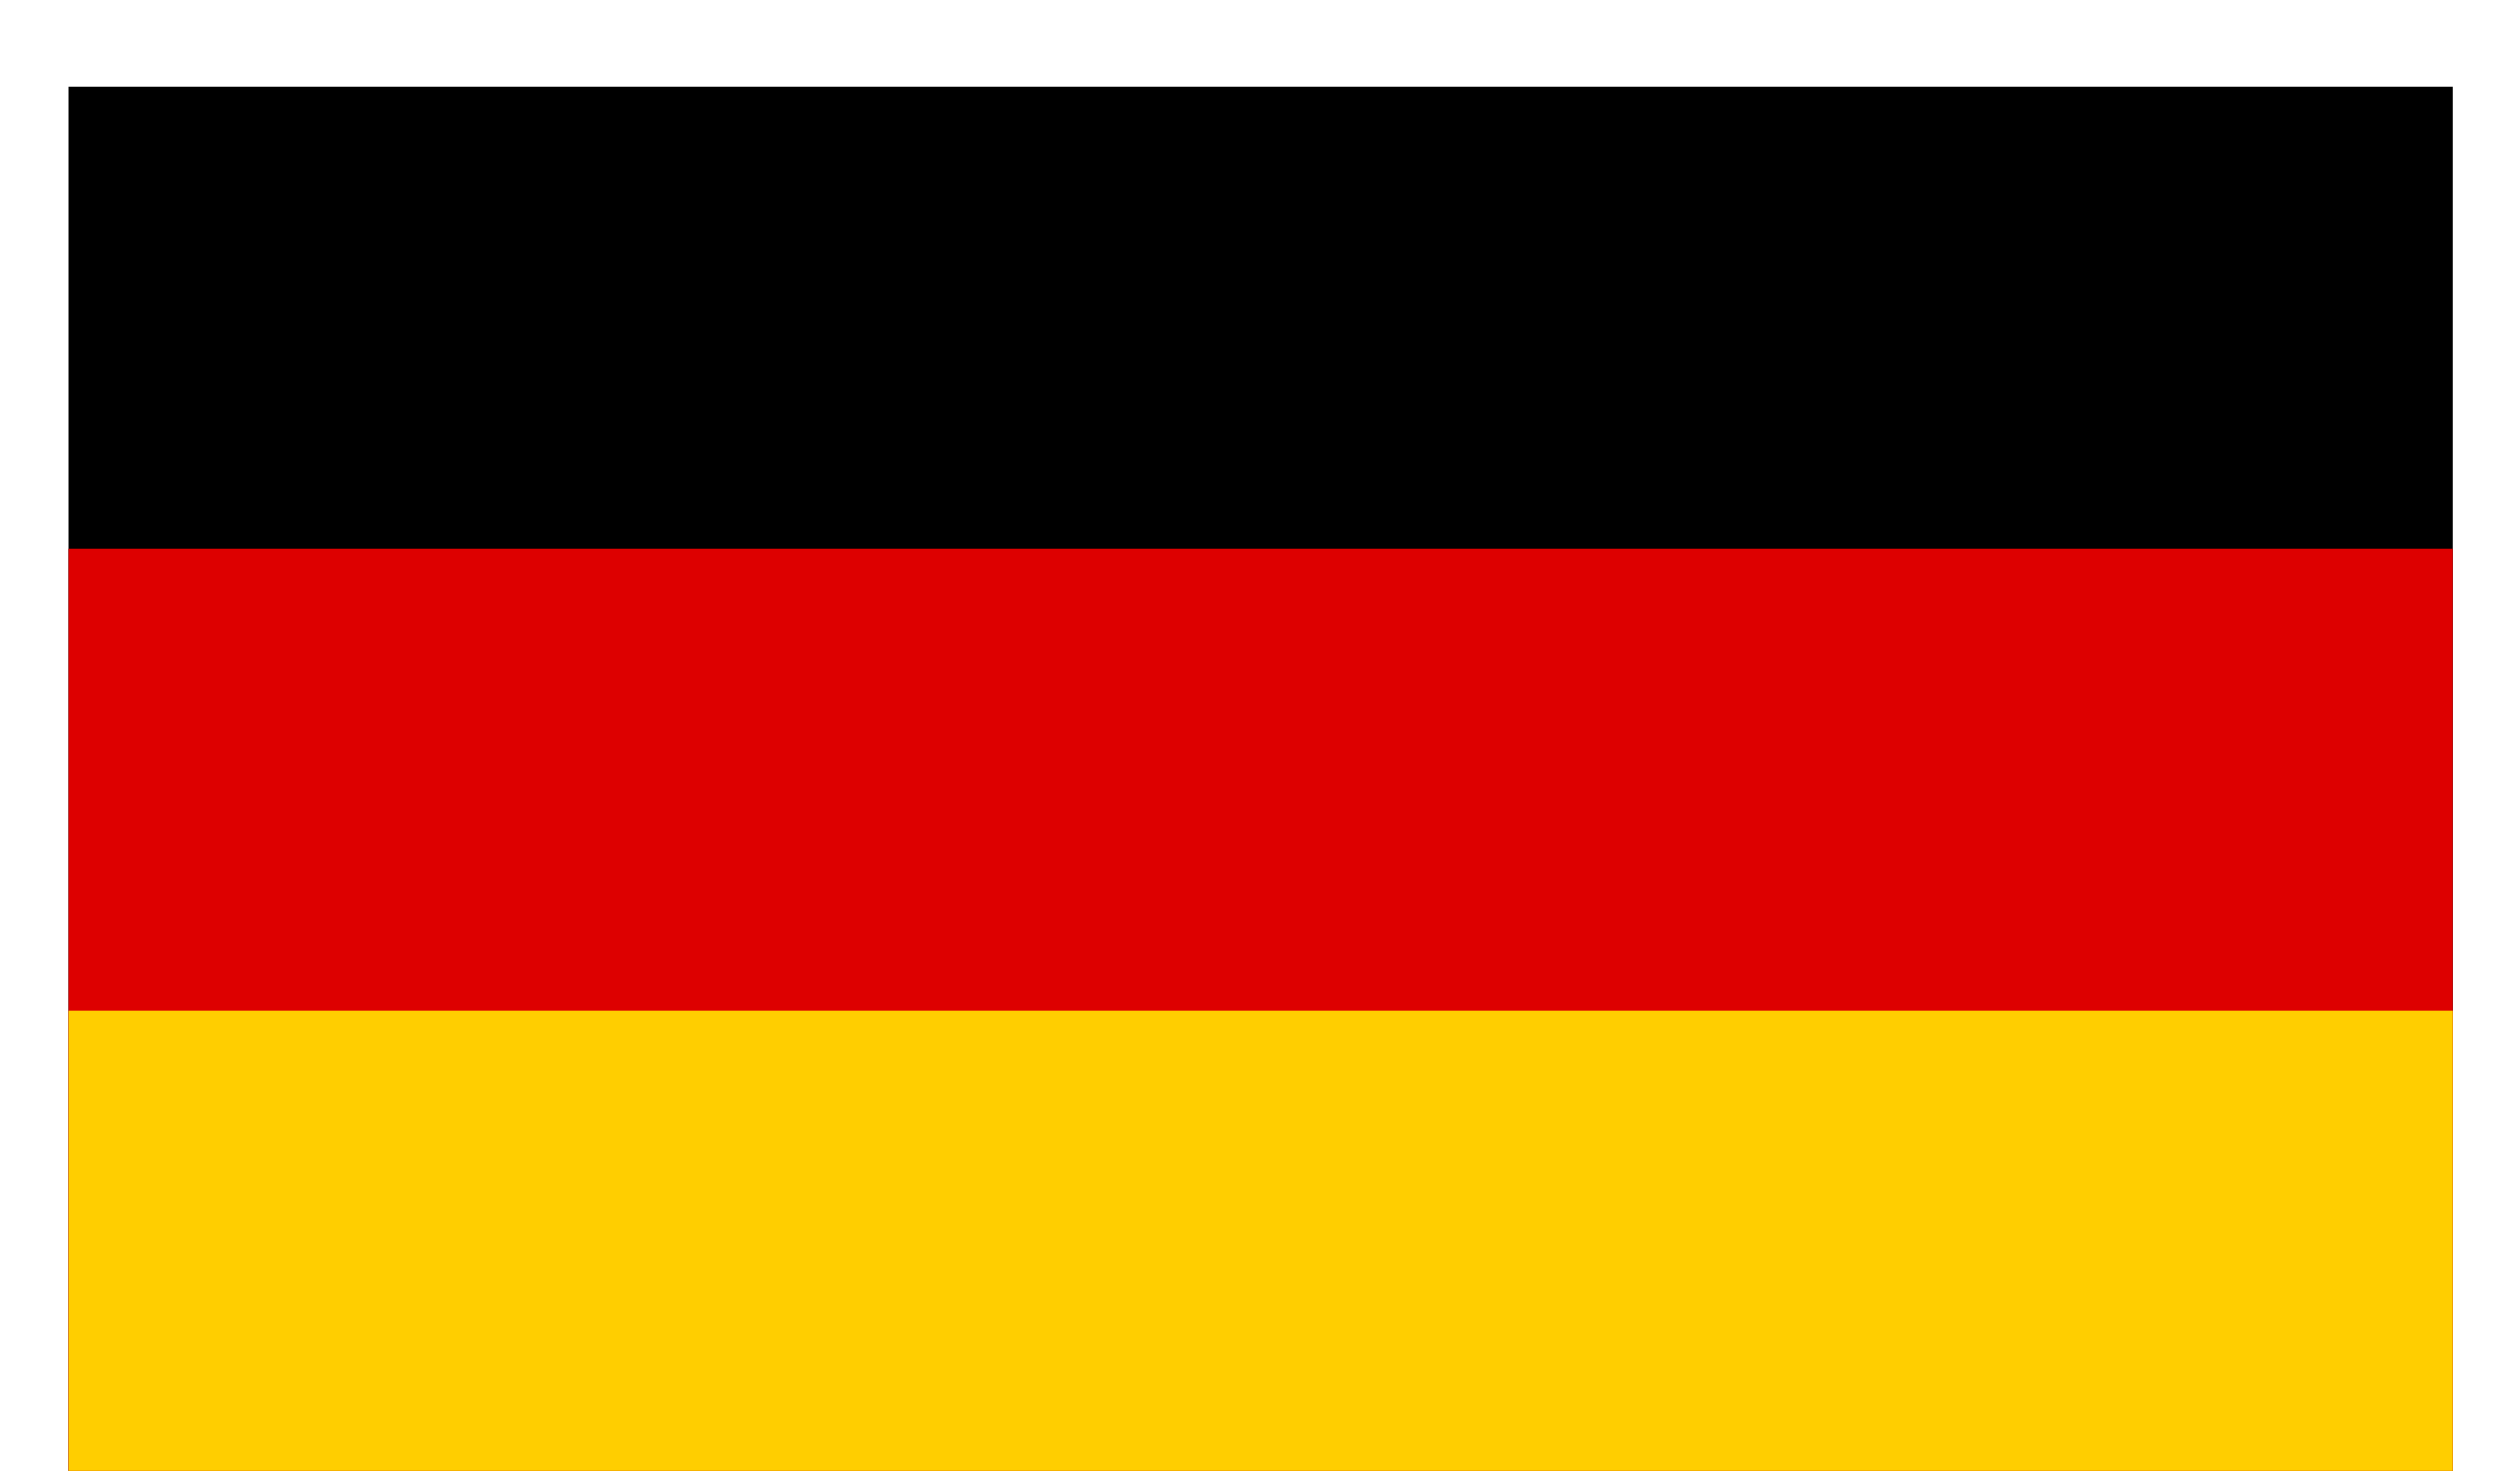
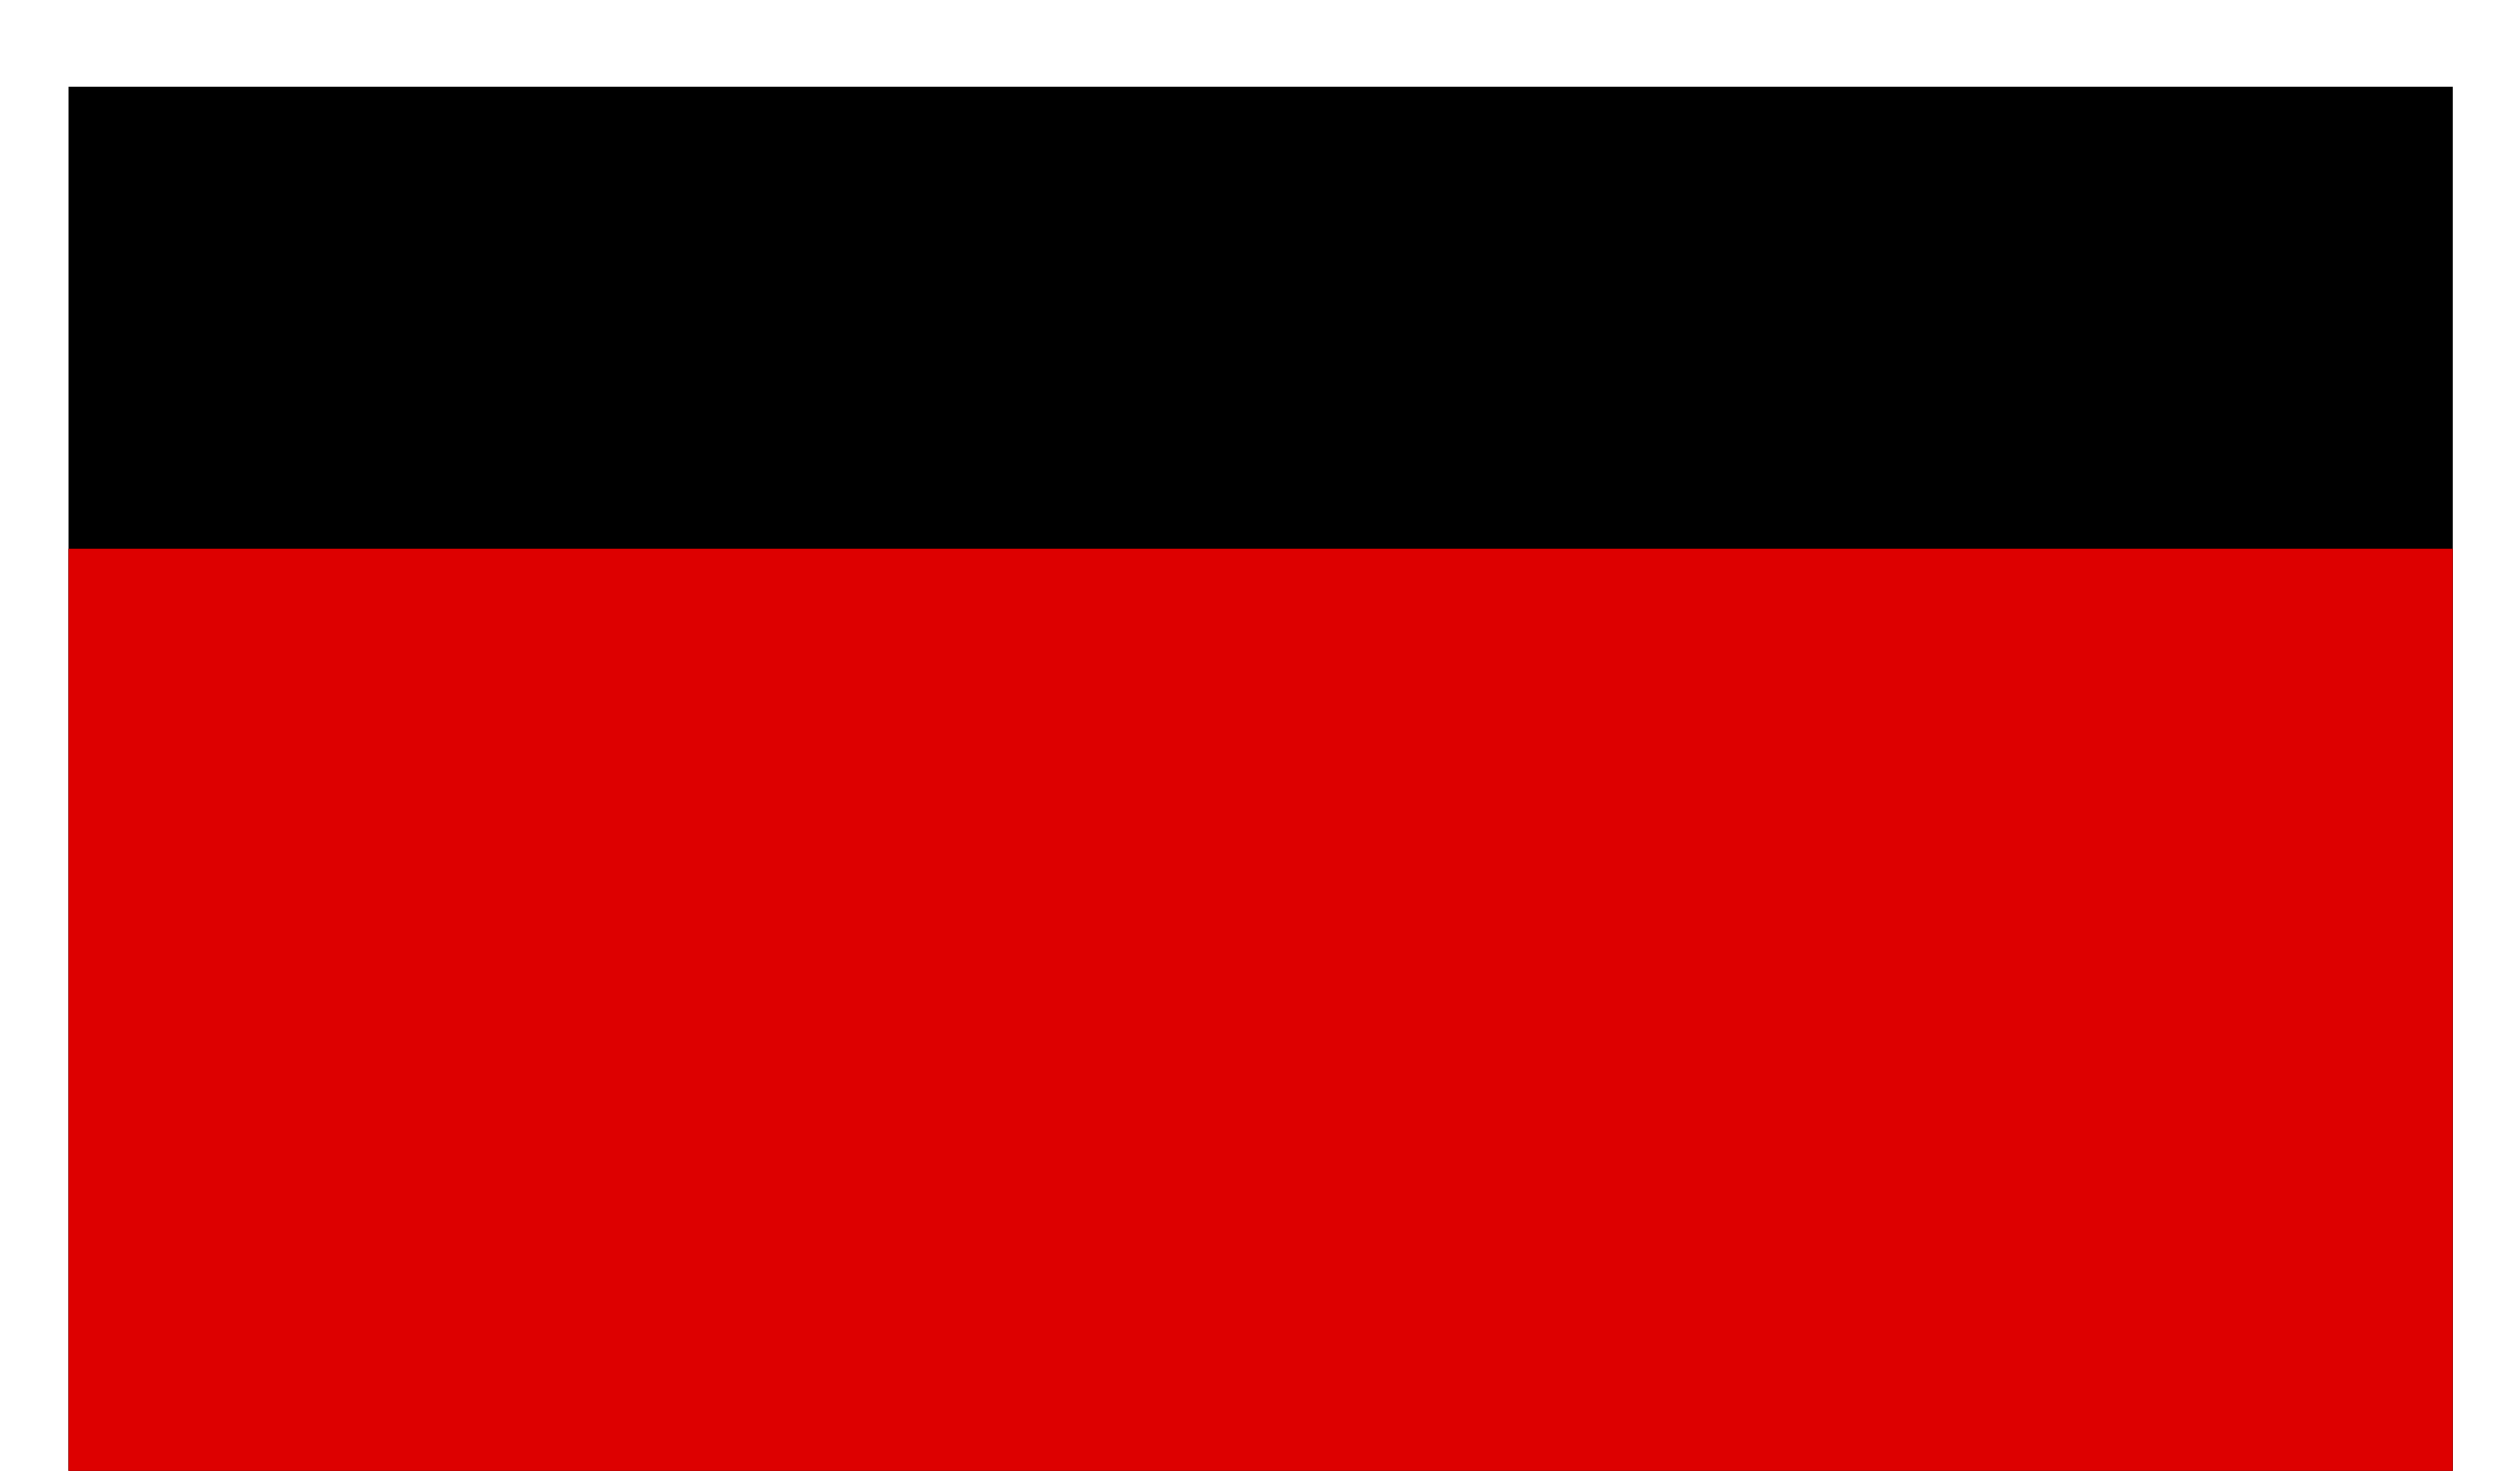
<svg xmlns="http://www.w3.org/2000/svg" width="27" height="16" viewBox="0 0 27 16" fill="none">
  <g clip-path="url(#clip0_1060_1167)">
    <g clip-path="url(#clip1_1060_1167)">
      <path d="M26.49.937H.578v14.968H26.49V.937z" fill="#000" />
      <path d="M26.49 5.926H.578v9.979H26.49V5.926z" fill="#D00" />
-       <path d="M26.49 10.915H.578v4.99H26.49v-4.99z" fill="#FFCE00" />
    </g>
  </g>
  <defs>
    <clipPath id="clip0_1060_1167">
      <rect width="25.99" height="15" fill="#fff" transform="translate(.62 .885)" />
    </clipPath>
    <clipPath id="clip1_1060_1167">
      <rect width="25.751" height="15" fill="#fff" transform="translate(.74 .885)" />
    </clipPath>
  </defs>
</svg>